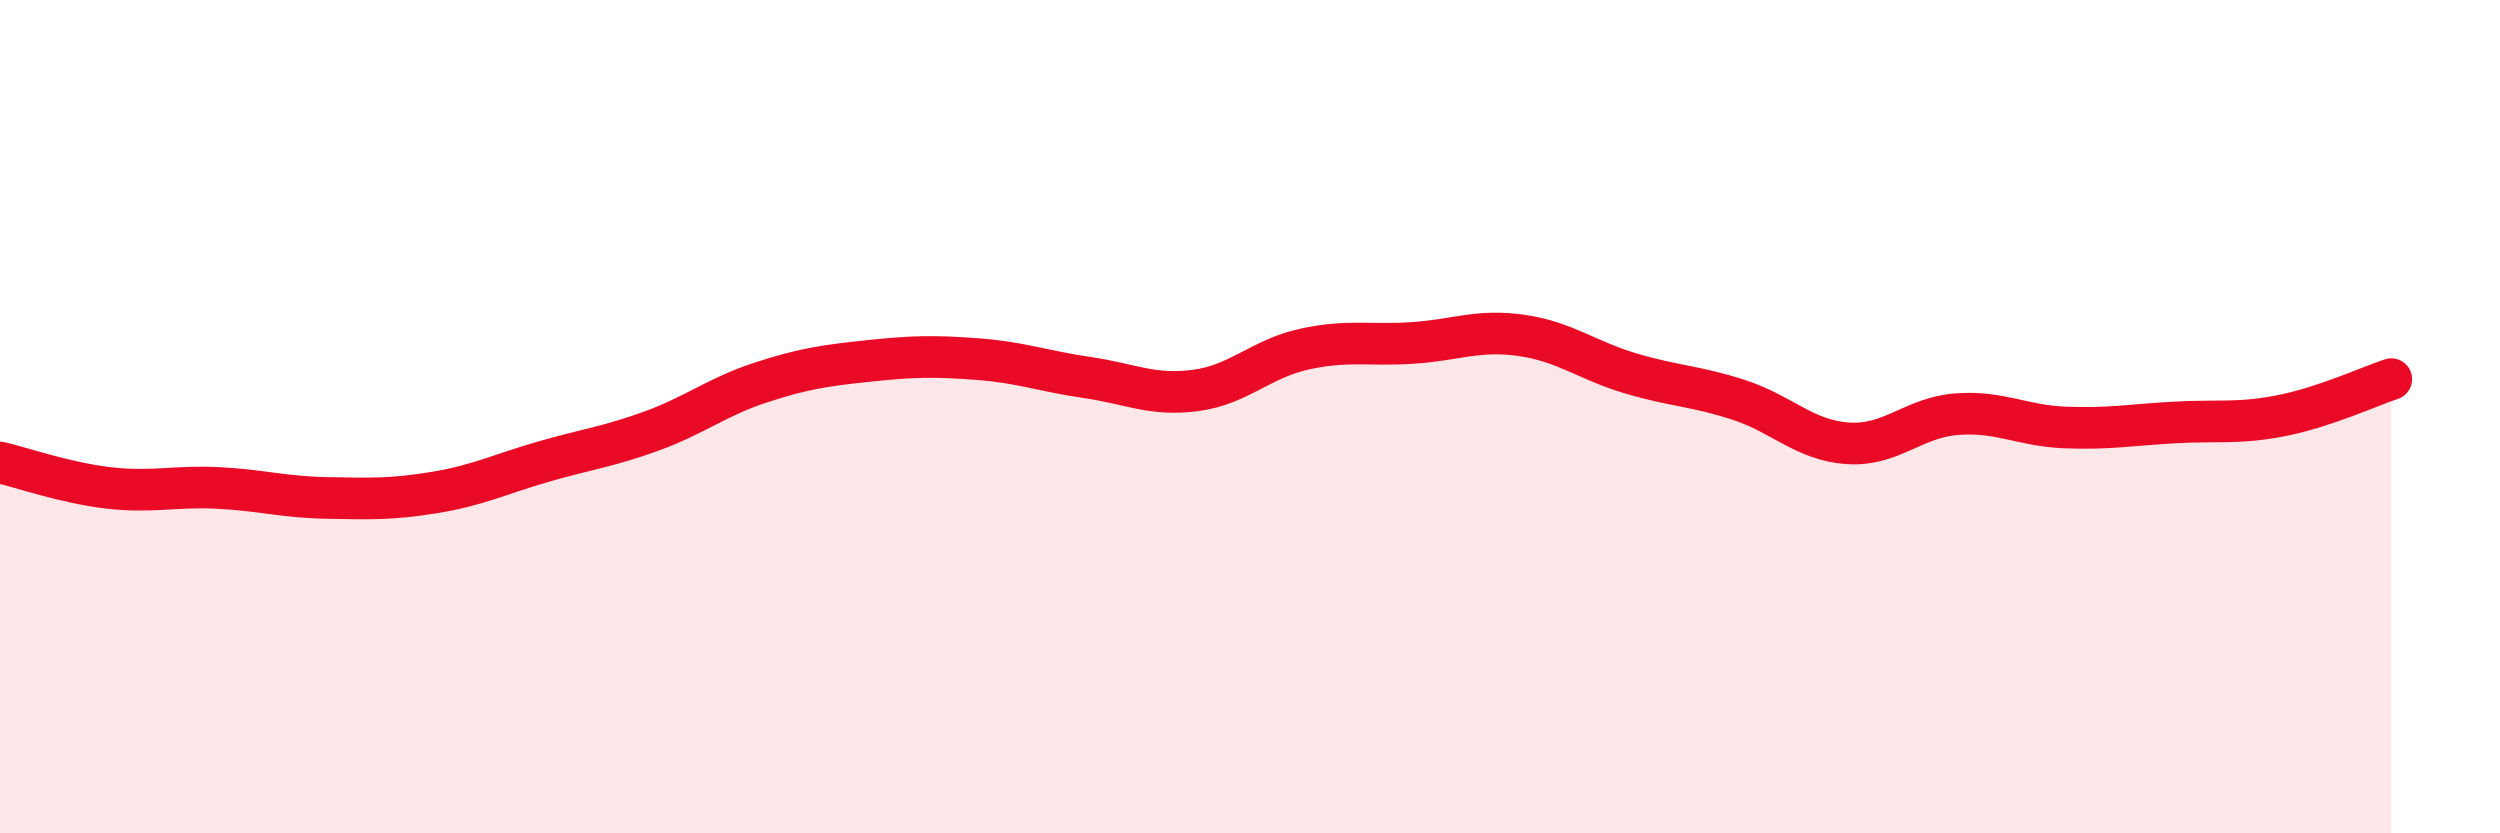
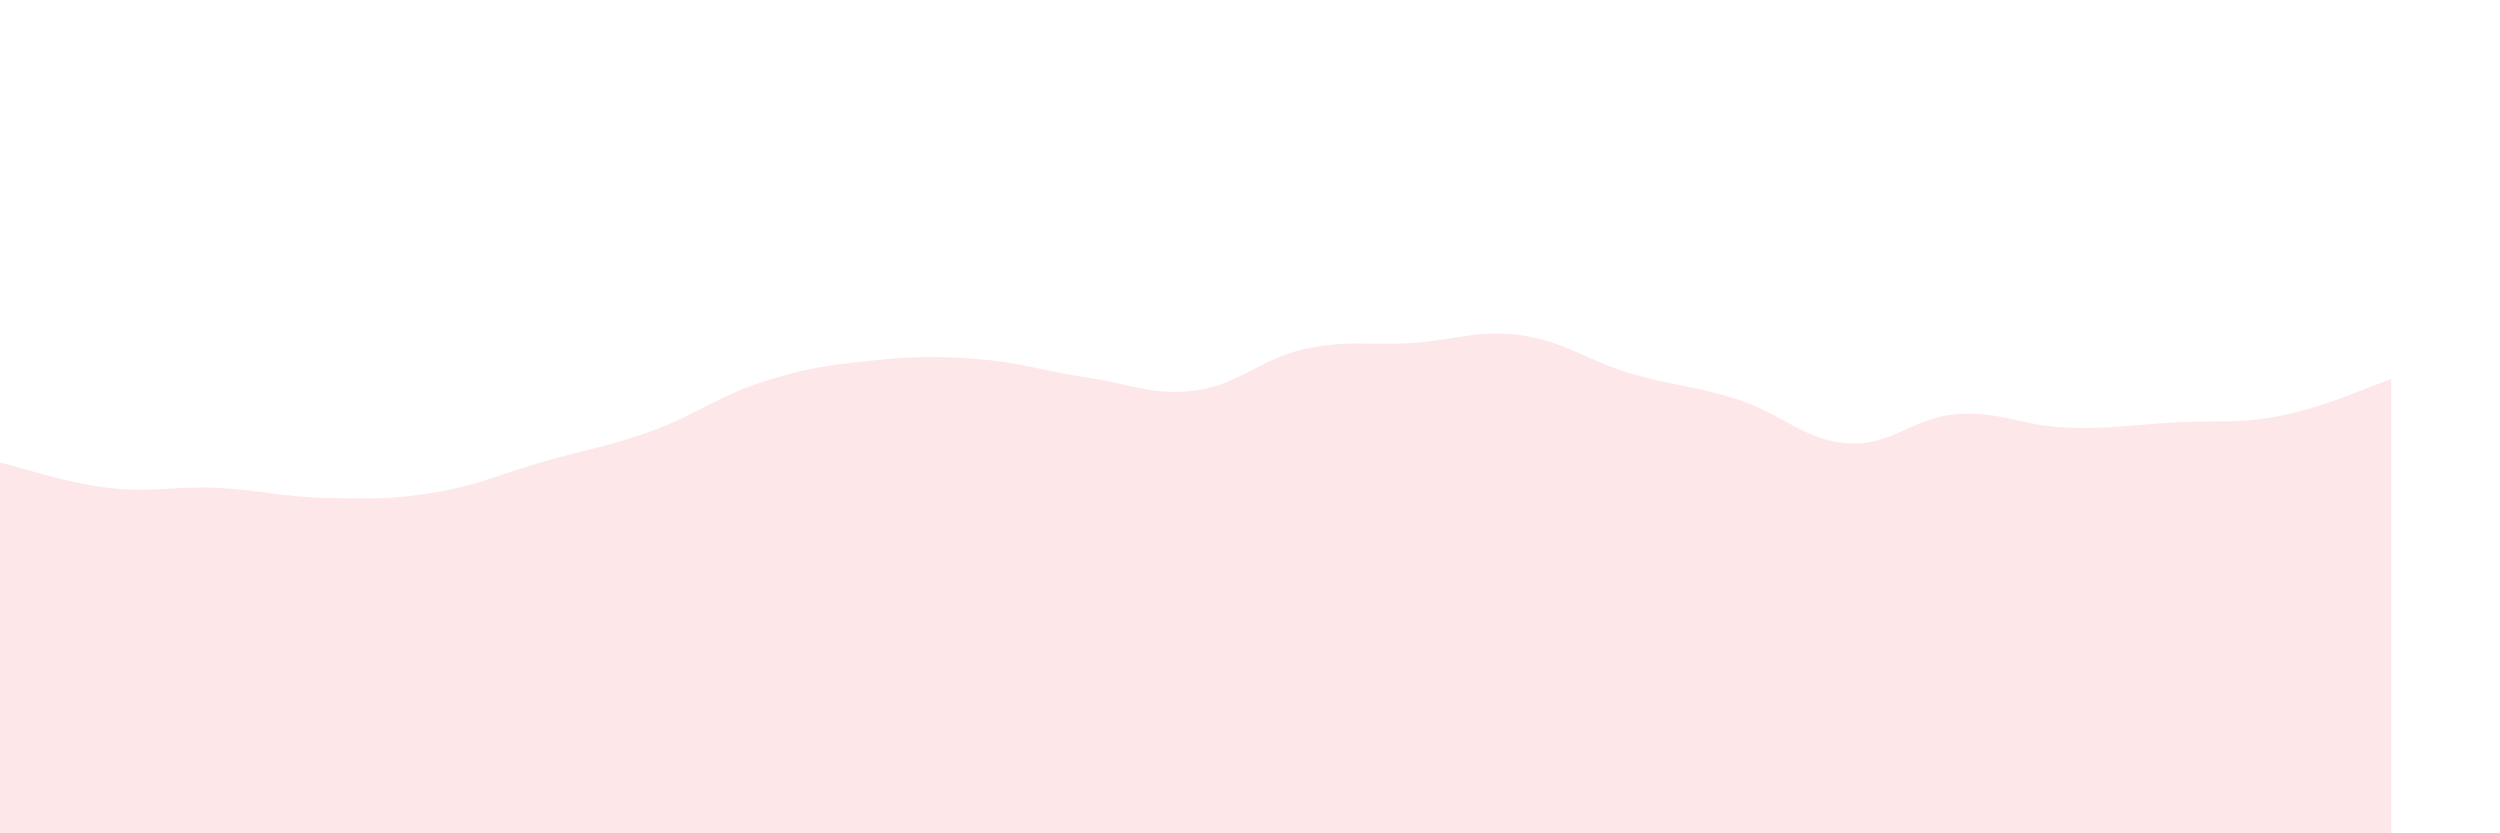
<svg xmlns="http://www.w3.org/2000/svg" width="60" height="20" viewBox="0 0 60 20">
  <path d="M 0,11.1 C 0.52,11.22 1.57,11.59 2.61,11.71 C 3.65,11.83 4.18,11.66 5.22,11.71 C 6.26,11.76 6.79,11.93 7.83,11.95 C 8.87,11.97 9.39,11.99 10.43,11.82 C 11.47,11.65 12,11.38 13.04,11.08 C 14.08,10.78 14.61,10.72 15.65,10.34 C 16.69,9.96 17.22,9.52 18.26,9.18 C 19.3,8.84 19.83,8.77 20.87,8.66 C 21.91,8.55 22.44,8.54 23.48,8.62 C 24.52,8.7 25.05,8.91 26.09,9.06 C 27.13,9.21 27.66,9.51 28.7,9.37 C 29.74,9.23 30.26,8.61 31.3,8.38 C 32.34,8.15 32.87,8.3 33.91,8.23 C 34.95,8.16 35.48,7.9 36.52,8.05 C 37.56,8.2 38.09,8.65 39.13,8.96 C 40.17,9.27 40.7,9.26 41.74,9.6 C 42.78,9.94 43.31,10.57 44.35,10.64 C 45.39,10.71 45.92,10.02 46.96,9.94 C 48,9.86 48.53,10.22 49.57,10.26 C 50.61,10.3 51.13,10.2 52.17,10.14 C 53.21,10.08 53.74,10.18 54.78,9.97 C 55.82,9.76 56.87,9.27 57.39,9.1L57.39 20L0 20Z" fill="#EB0A25" opacity="0.1" stroke-linecap="round" stroke-linejoin="round" />
-   <path d="M 0,11.1 C 0.52,11.22 1.57,11.59 2.61,11.71 C 3.65,11.83 4.18,11.66 5.22,11.71 C 6.26,11.76 6.79,11.93 7.83,11.95 C 8.87,11.97 9.39,11.99 10.43,11.82 C 11.47,11.65 12,11.38 13.04,11.08 C 14.08,10.78 14.61,10.72 15.65,10.34 C 16.69,9.96 17.22,9.52 18.26,9.18 C 19.3,8.84 19.83,8.77 20.87,8.66 C 21.91,8.55 22.44,8.54 23.48,8.62 C 24.52,8.7 25.05,8.91 26.09,9.06 C 27.13,9.21 27.66,9.51 28.7,9.37 C 29.74,9.23 30.26,8.61 31.3,8.38 C 32.34,8.15 32.87,8.3 33.91,8.23 C 34.95,8.16 35.48,7.9 36.52,8.05 C 37.56,8.2 38.09,8.65 39.13,8.96 C 40.17,9.27 40.7,9.26 41.74,9.6 C 42.78,9.94 43.31,10.57 44.35,10.64 C 45.39,10.71 45.92,10.02 46.96,9.94 C 48,9.86 48.53,10.22 49.57,10.26 C 50.61,10.3 51.13,10.2 52.17,10.14 C 53.21,10.08 53.74,10.18 54.78,9.97 C 55.82,9.76 56.87,9.27 57.39,9.1" stroke="#EB0A25" stroke-width="1" fill="none" stroke-linecap="round" stroke-linejoin="round" />
</svg>